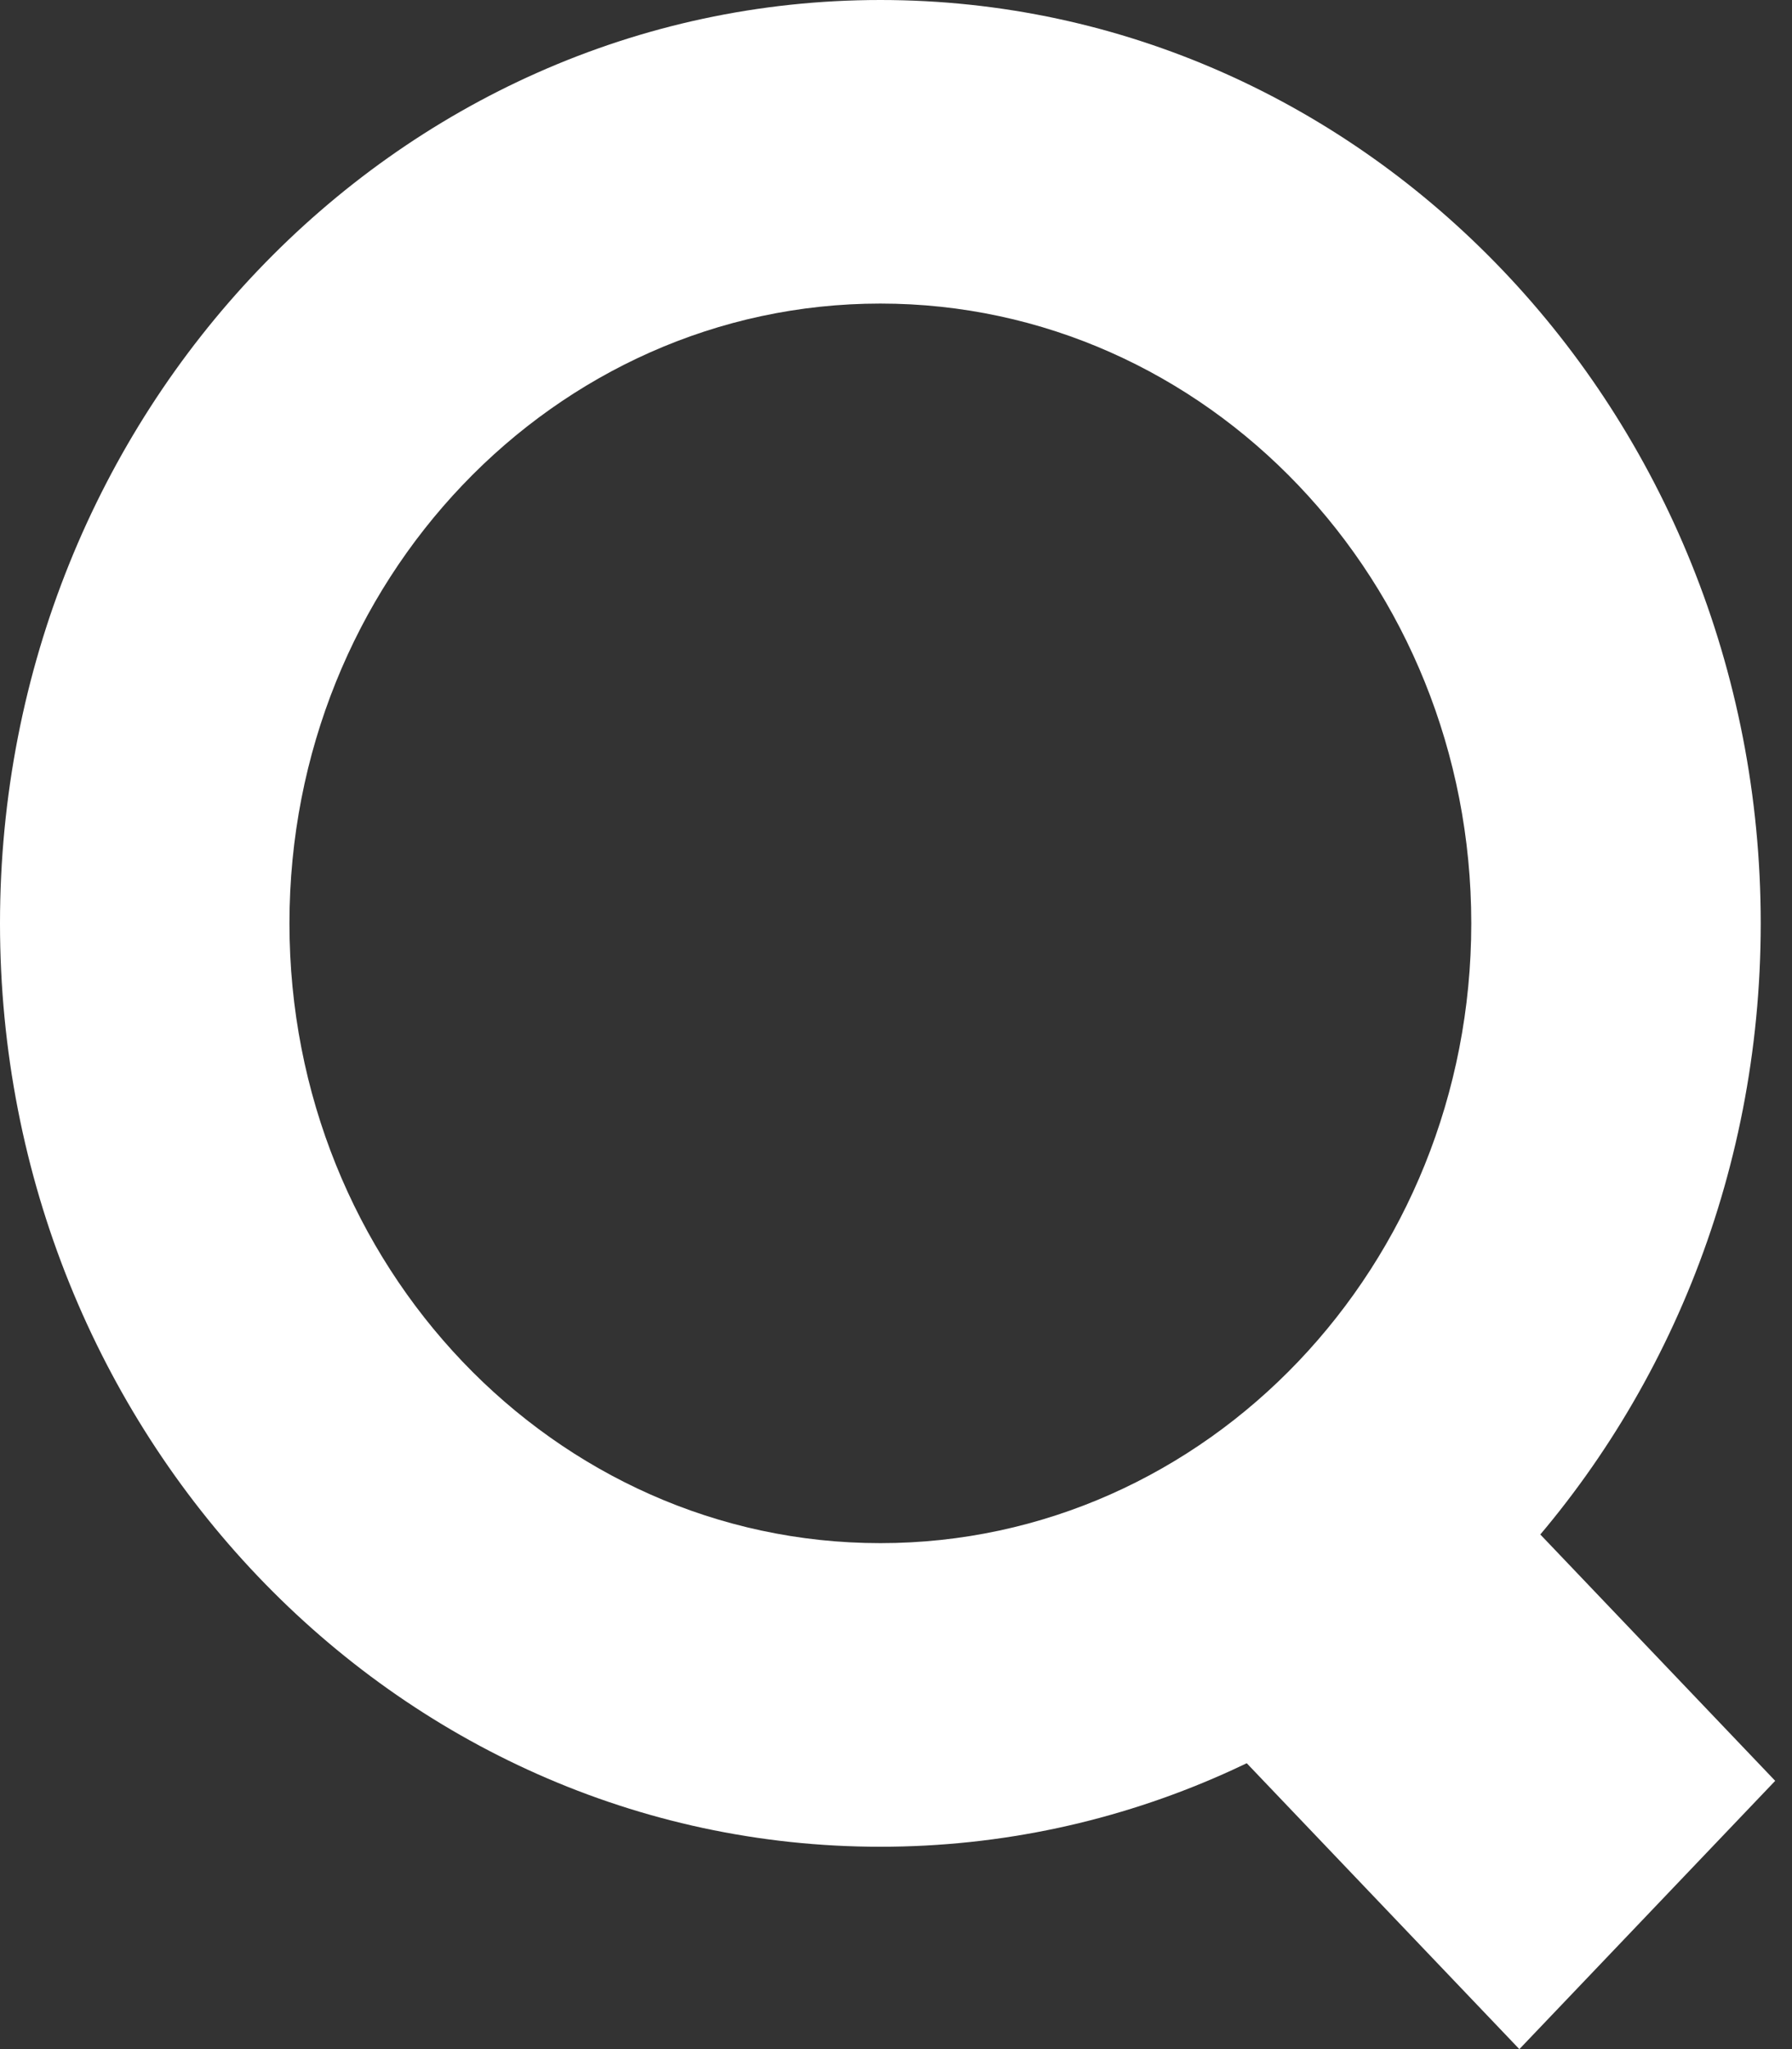
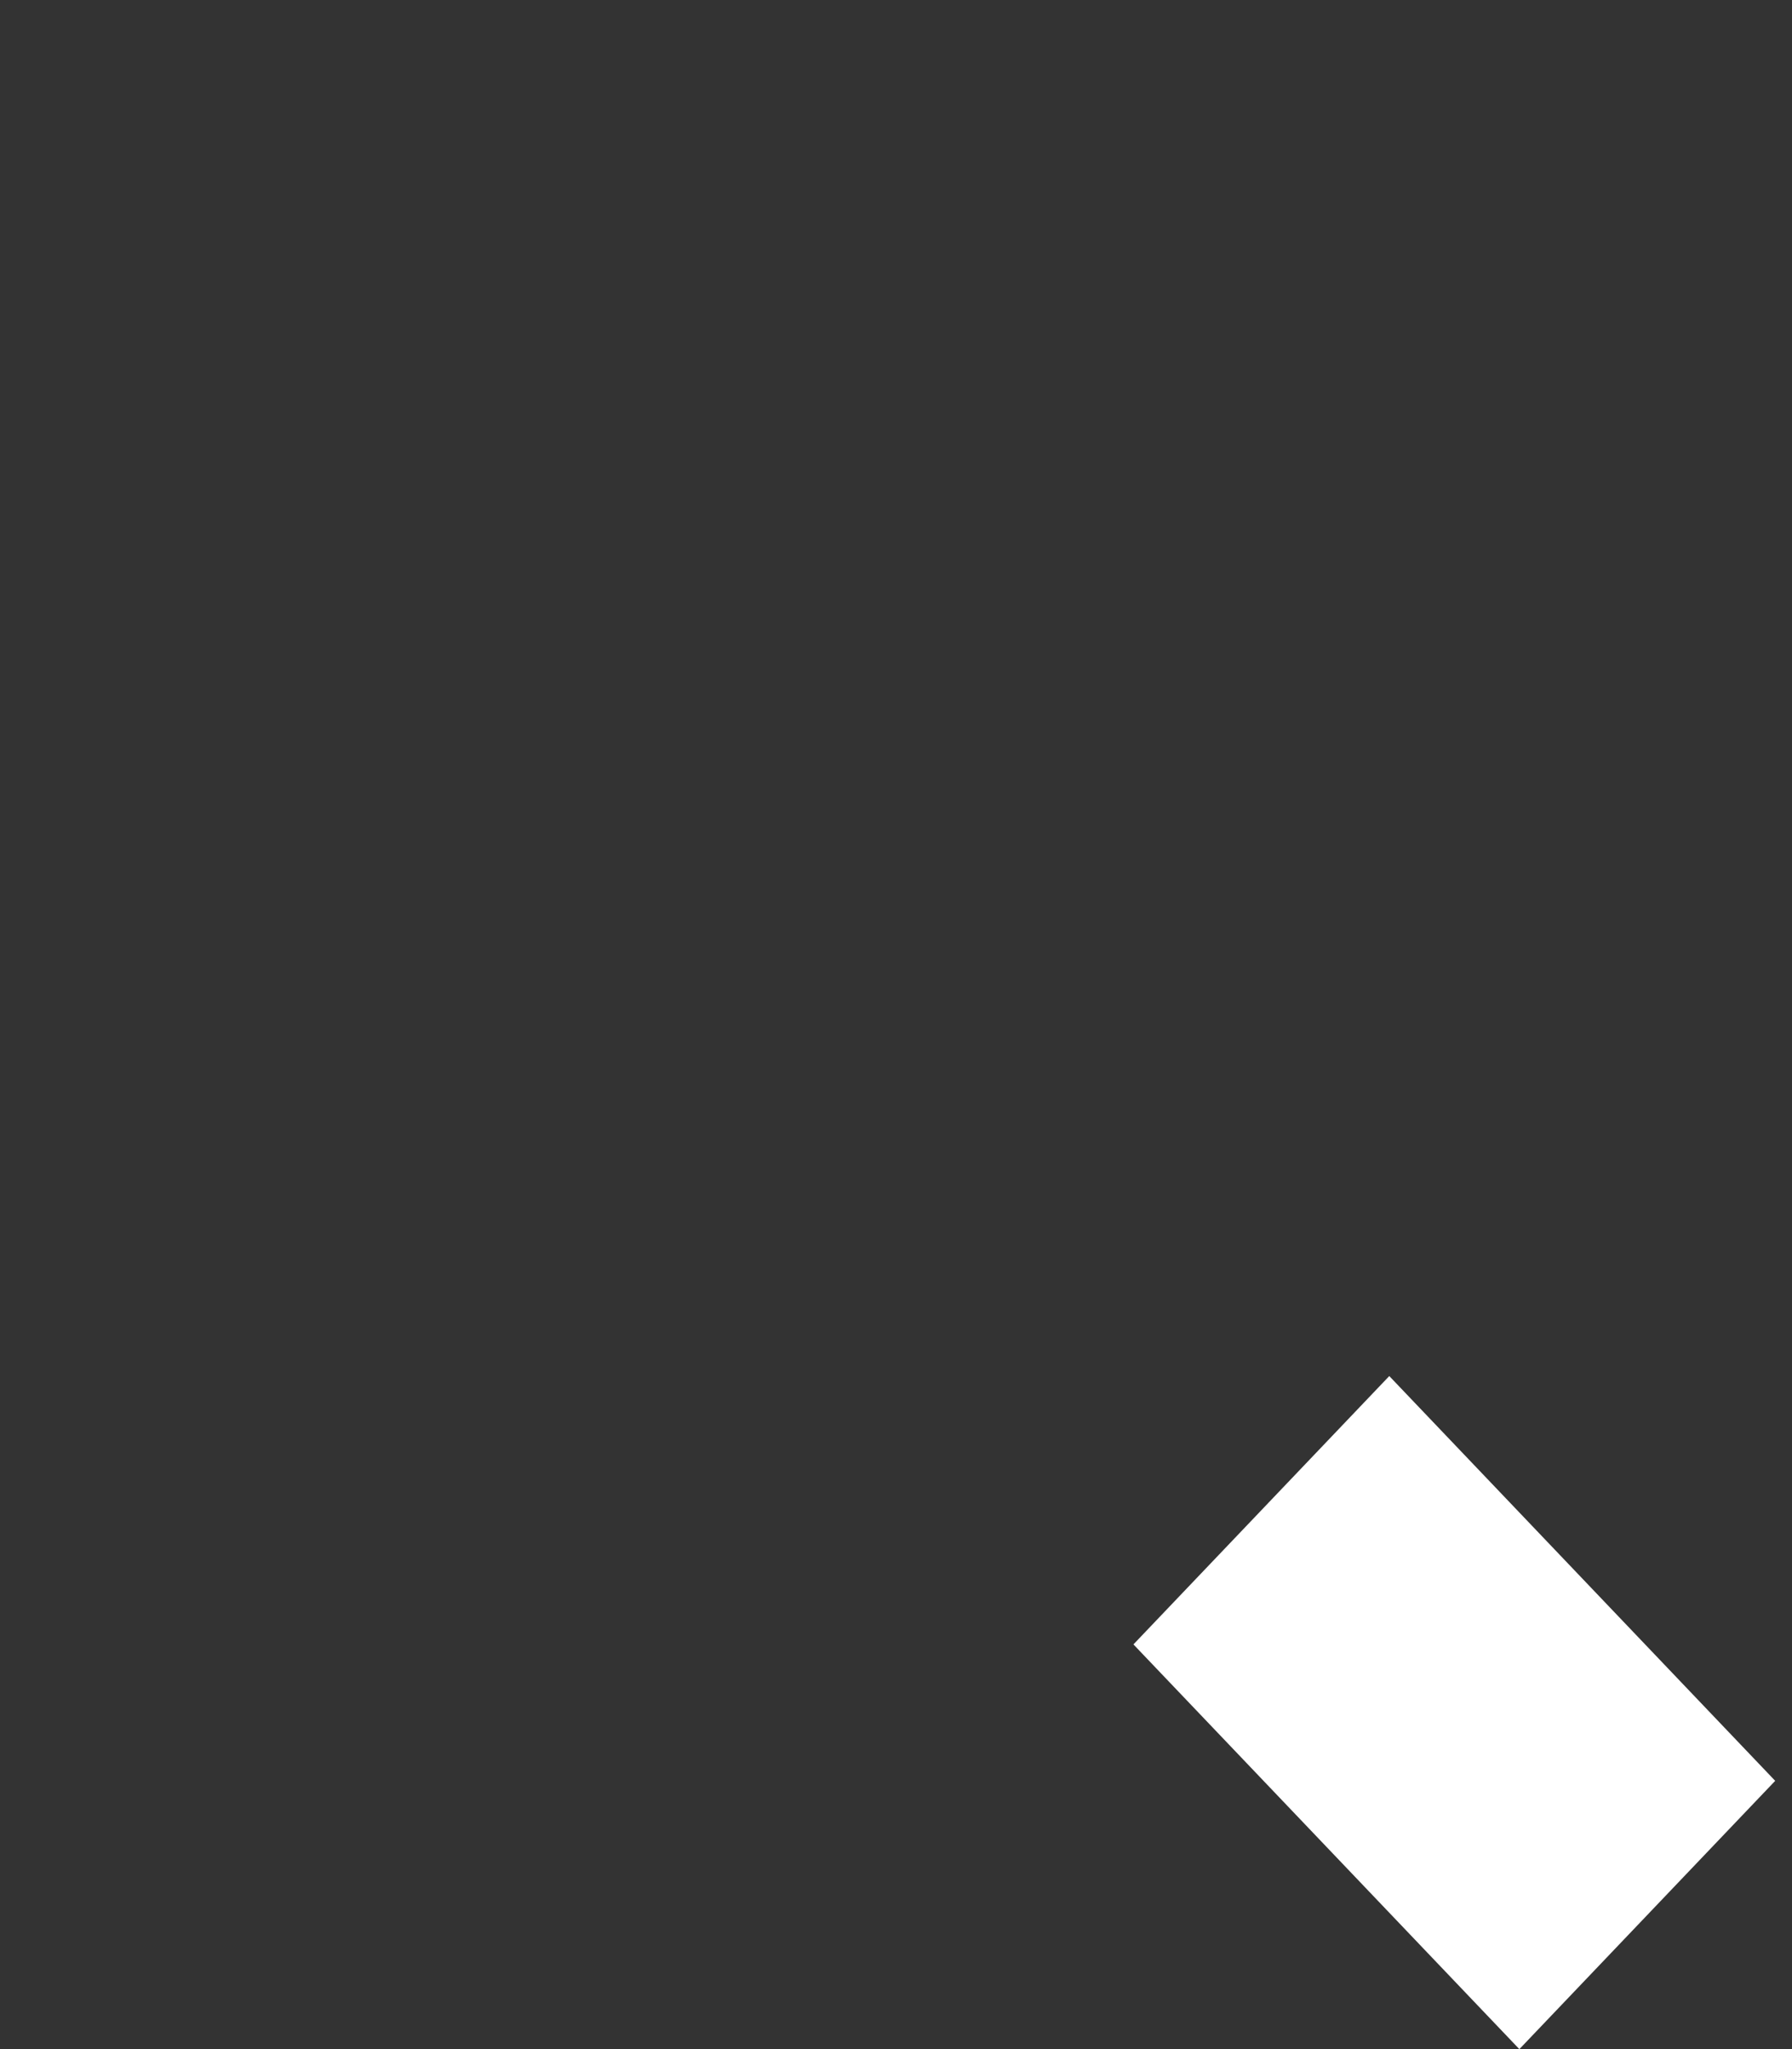
<svg xmlns="http://www.w3.org/2000/svg" width="42" height="48" viewBox="0 0 42 48" fill="none">
  <rect x="0" y="0" width="42" height="48" fill="#333333" stroke="none" />
-   <path fill-rule="evenodd" clip-rule="evenodd" d="M20.633 36.148C28.282 36.148 34.483 29.648 34.483 21.63C34.483 13.611 28.282 7.111 20.633 7.111C12.984 7.111 6.784 13.611 6.784 21.63C6.784 29.648 12.984 36.148 20.633 36.148ZM20.633 43.26C32.029 43.26 41.267 33.575 41.267 21.63C41.267 9.684 32.029 0 20.633 0C9.238 0 0 9.684 0 21.63C0 33.575 9.238 43.26 20.633 43.26Z" fill="white" />
  <path fill-rule="evenodd" clip-rule="evenodd" d="M35.61 48.001L26.565 38.52L32.561 32.234L41.606 41.716L35.61 48.001Z" fill="white" />
</svg>